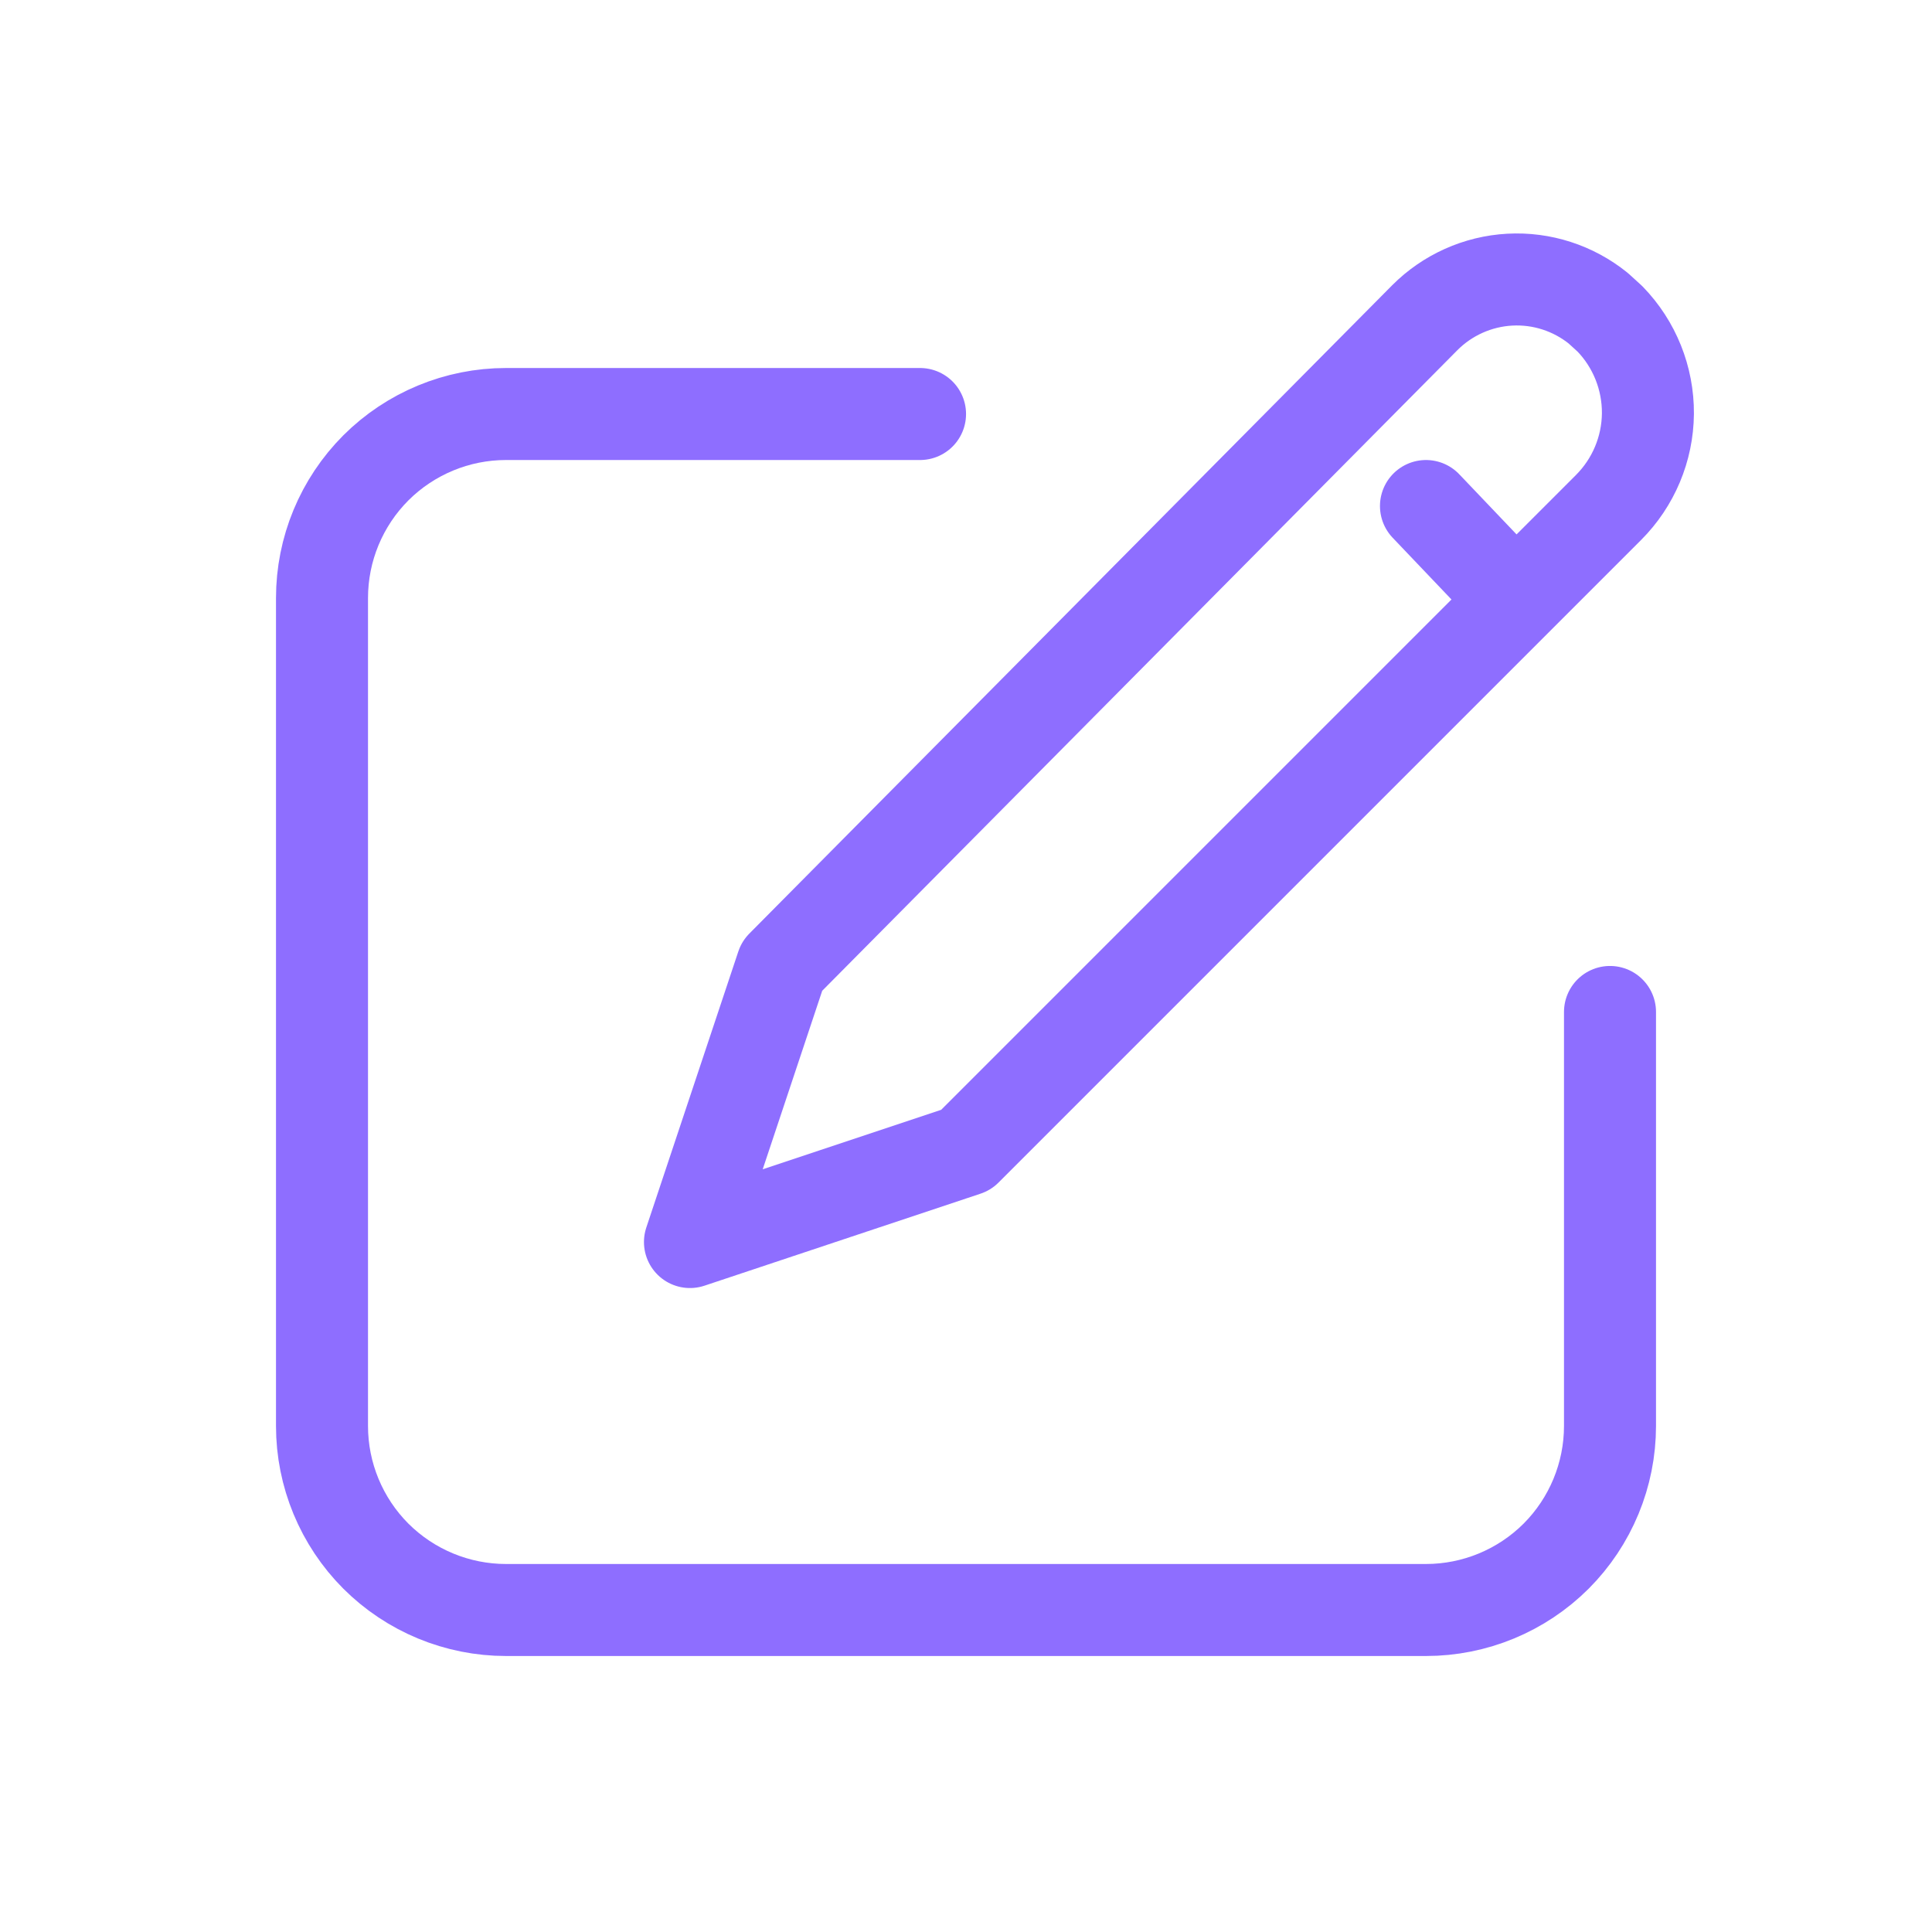
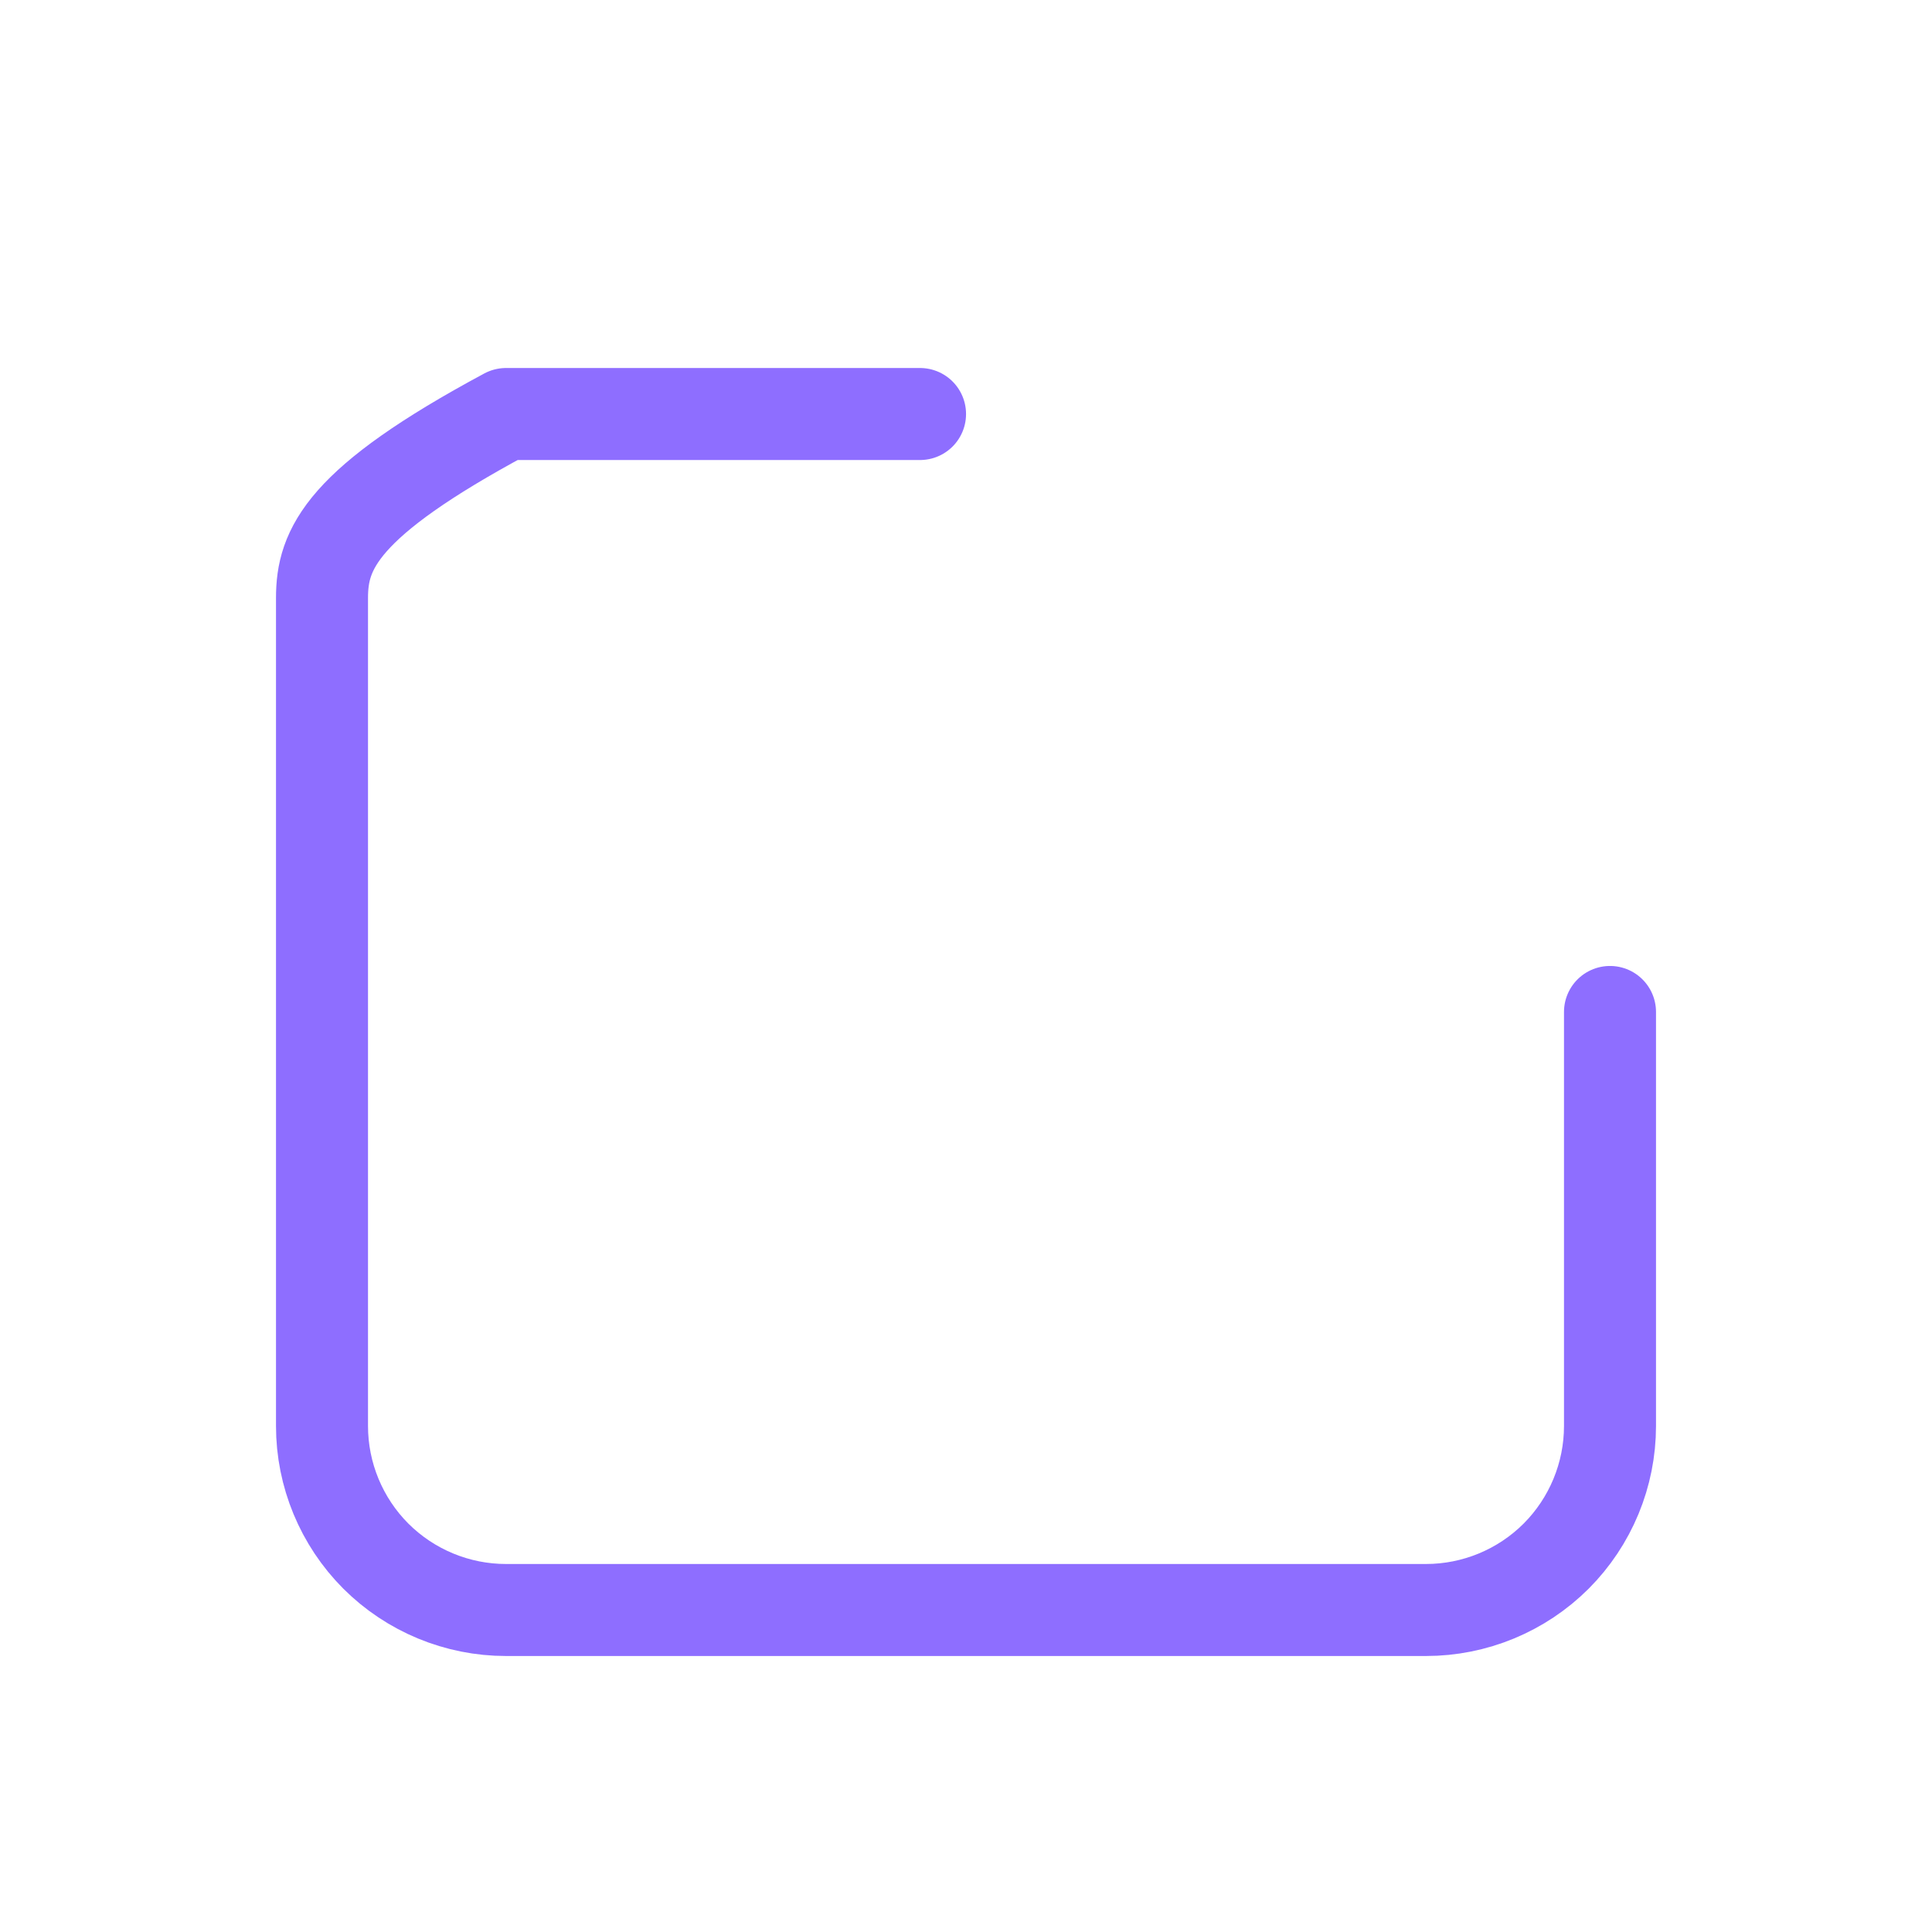
<svg xmlns="http://www.w3.org/2000/svg" width="24" height="24" viewBox="0 0 24 24" fill="none">
-   <path d="M11.429 5.143H6.286C5.68 5.143 5.098 5.384 4.669 5.812C4.241 6.241 4 6.822 4 7.429V17.714C4 18.32 4.241 18.902 4.669 19.331C5.098 19.759 5.68 20 6.286 20H17.714C18.32 20 18.902 19.759 19.331 19.331C19.759 18.902 20 18.32 20 17.714V12.571" stroke="#8E6EFF" stroke-width="1.143" stroke-linecap="round" stroke-linejoin="round" />
-   <path d="M17.714 6.286L18.803 7.429M20 3.962C20.305 4.277 20.474 4.699 20.471 5.138C20.467 5.576 20.291 5.995 19.981 6.305L12 14.286L8.571 15.429L9.714 12L17.699 3.947C17.98 3.665 18.356 3.496 18.754 3.474C19.152 3.452 19.544 3.579 19.854 3.829L20 3.962Z" stroke="#8E6EFF" stroke-width="1.143" stroke-linecap="round" stroke-linejoin="round" />
+   <path d="M11.429 5.143H6.286C4.241 6.241 4 6.822 4 7.429V17.714C4 18.32 4.241 18.902 4.669 19.331C5.098 19.759 5.68 20 6.286 20H17.714C18.32 20 18.902 19.759 19.331 19.331C19.759 18.902 20 18.32 20 17.714V12.571" stroke="#8E6EFF" stroke-width="1.143" stroke-linecap="round" stroke-linejoin="round" />
</svg>